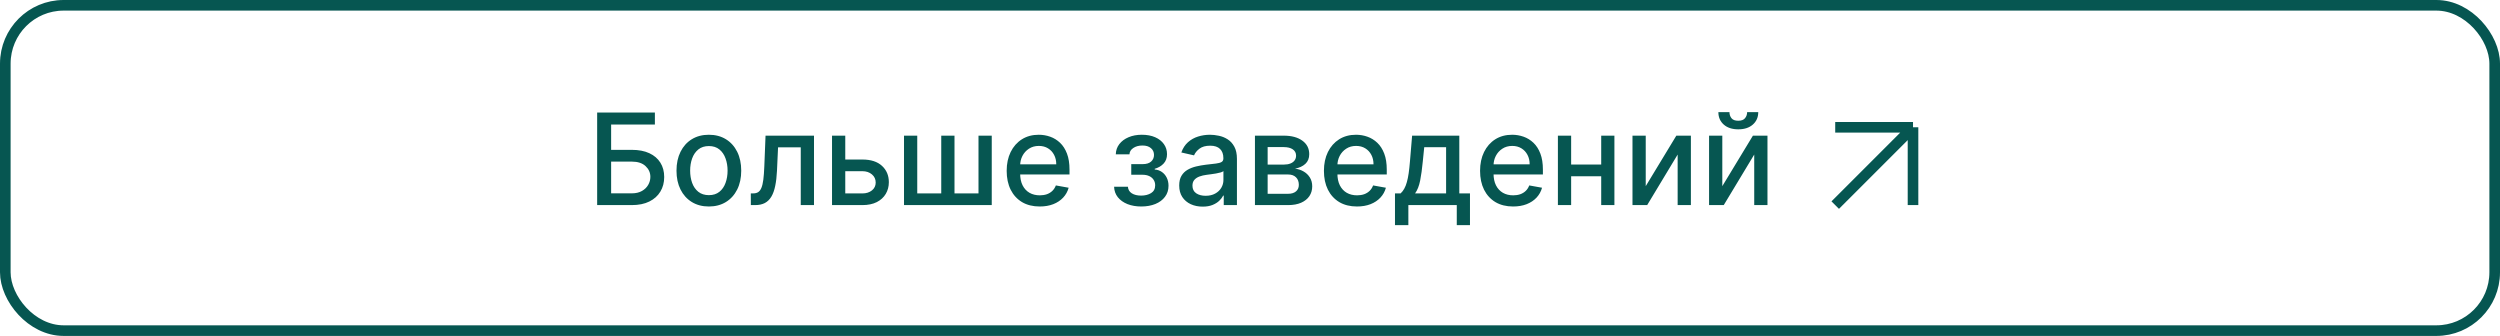
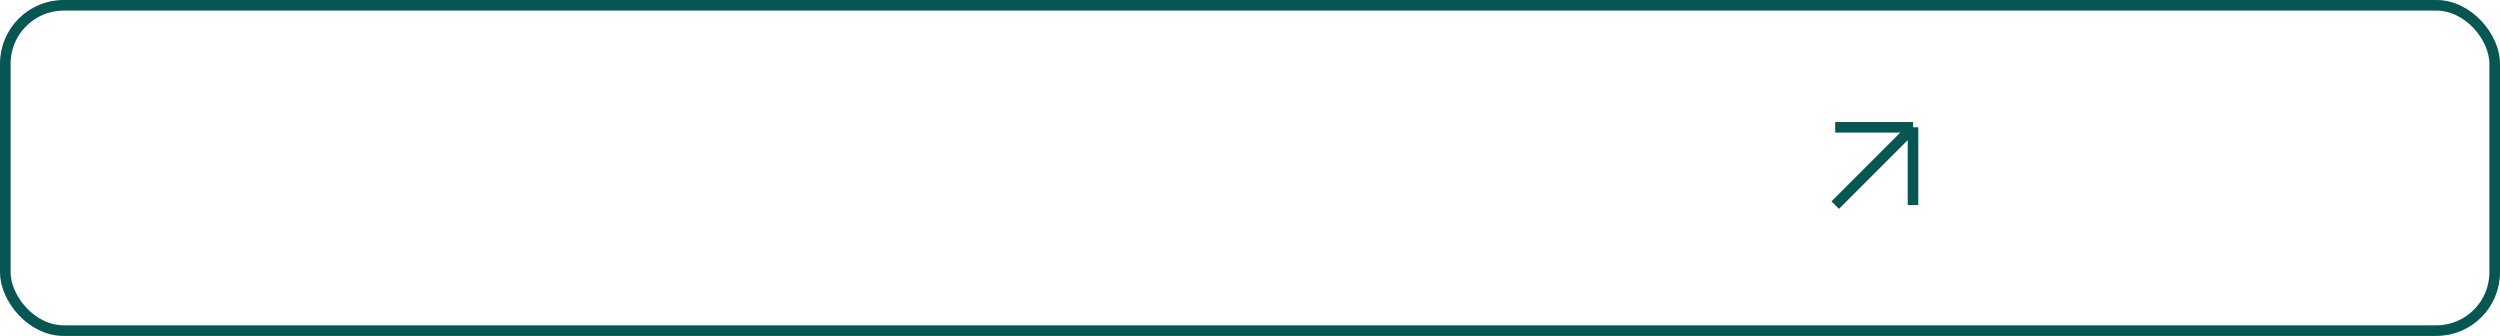
<svg xmlns="http://www.w3.org/2000/svg" width="707" height="95" viewBox="0 0 707 95" fill="none">
  <rect x="1.5" y="1.5" width="704" height="92" rx="16.5" stroke="#065651" stroke-width="3" />
-   <path d="M168.876 58V31.818H185.202V35.219H172.827V42.378H178.682C180.625 42.378 182.274 42.693 183.629 43.324C184.993 43.955 186.033 44.845 186.749 45.996C187.473 47.146 187.835 48.501 187.835 50.061C187.835 51.621 187.473 52.997 186.749 54.19C186.033 55.383 184.993 56.317 183.629 56.99C182.274 57.663 180.625 58 178.682 58H168.876ZM172.827 54.676H178.682C179.807 54.676 180.757 54.455 181.533 54.011C182.317 53.568 182.909 52.993 183.31 52.285C183.719 51.578 183.923 50.82 183.923 50.01C183.923 48.834 183.472 47.824 182.568 46.98C181.665 46.128 180.369 45.702 178.682 45.702H172.827V54.676ZM200.466 58.396C198.625 58.396 197.018 57.974 195.646 57.131C194.274 56.287 193.209 55.106 192.45 53.59C191.692 52.072 191.313 50.3 191.313 48.271C191.313 46.234 191.692 44.453 192.45 42.928C193.209 41.402 194.274 40.217 195.646 39.374C197.018 38.53 198.625 38.108 200.466 38.108C202.307 38.108 203.913 38.53 205.286 39.374C206.658 40.217 207.723 41.402 208.482 42.928C209.24 44.453 209.619 46.234 209.619 48.271C209.619 50.3 209.24 52.072 208.482 53.59C207.723 55.106 206.658 56.287 205.286 57.131C203.913 57.974 202.307 58.396 200.466 58.396ZM200.479 55.188C201.672 55.188 202.661 54.872 203.445 54.242C204.229 53.611 204.808 52.771 205.183 51.723C205.567 50.675 205.759 49.52 205.759 48.258C205.759 47.006 205.567 45.855 205.183 44.807C204.808 43.75 204.229 42.902 203.445 42.263C202.661 41.624 201.672 41.304 200.479 41.304C199.277 41.304 198.28 41.624 197.487 42.263C196.703 42.902 196.119 43.75 195.736 44.807C195.361 45.855 195.173 47.006 195.173 48.258C195.173 49.52 195.361 50.675 195.736 51.723C196.119 52.771 196.703 53.611 197.487 54.242C198.28 54.872 199.277 55.188 200.479 55.188ZM212.339 58L212.326 54.689H213.029C213.575 54.689 214.031 54.574 214.397 54.344C214.772 54.105 215.079 53.705 215.318 53.142C215.556 52.58 215.74 51.804 215.868 50.815C215.995 49.818 216.089 48.565 216.149 47.057L216.494 38.364H230.199V58H226.453V41.662H220.035L219.728 48.335C219.652 49.955 219.485 51.369 219.23 52.58C218.983 53.79 218.62 54.8 218.143 55.609C217.666 56.41 217.052 57.011 216.302 57.412C215.552 57.804 214.64 58 213.566 58H212.339ZM238.173 45.114H243.874C246.278 45.114 248.127 45.71 249.423 46.903C250.718 48.097 251.366 49.635 251.366 51.519C251.366 52.746 251.076 53.849 250.496 54.83C249.917 55.81 249.069 56.585 247.952 57.156C246.836 57.719 245.477 58 243.874 58H235.296V38.364H239.042V54.702H243.874C244.974 54.702 245.877 54.416 246.585 53.845C247.292 53.266 247.646 52.528 247.646 51.633C247.646 50.688 247.292 49.916 246.585 49.32C245.877 48.715 244.974 48.412 243.874 48.412H238.173V45.114ZM255.652 38.364H259.397V54.689H266.186V38.364H269.931V54.689H276.72V38.364H280.466V58H255.652V38.364ZM294.033 58.396C292.098 58.396 290.432 57.983 289.034 57.156C287.645 56.321 286.571 55.149 285.813 53.641C285.063 52.124 284.688 50.347 284.688 48.31C284.688 46.298 285.063 44.526 285.813 42.992C286.571 41.457 287.628 40.26 288.983 39.399C290.347 38.538 291.94 38.108 293.764 38.108C294.872 38.108 295.946 38.291 296.986 38.658C298.026 39.024 298.959 39.599 299.786 40.383C300.612 41.168 301.264 42.186 301.741 43.439C302.219 44.683 302.457 46.196 302.457 47.977V49.332L286.848 49.332V46.469H298.712C298.712 45.463 298.507 44.572 298.098 43.797C297.689 43.013 297.114 42.395 296.372 41.943C295.639 41.492 294.778 41.266 293.79 41.266C292.716 41.266 291.778 41.53 290.977 42.058C290.185 42.578 289.571 43.26 289.136 44.104C288.71 44.939 288.497 45.847 288.497 46.827V49.064C288.497 50.376 288.727 51.493 289.188 52.413C289.656 53.334 290.308 54.037 291.143 54.523C291.979 55 292.955 55.239 294.071 55.239C294.795 55.239 295.456 55.136 296.053 54.932C296.649 54.719 297.165 54.403 297.599 53.986C298.034 53.568 298.366 53.053 298.597 52.439L302.215 53.091C301.925 54.156 301.405 55.09 300.655 55.891C299.913 56.683 298.98 57.301 297.855 57.744C296.739 58.179 295.465 58.396 294.033 58.396ZM315.063 52.81H318.974C319.026 53.611 319.388 54.229 320.061 54.663C320.743 55.098 321.625 55.315 322.707 55.315C323.807 55.315 324.744 55.081 325.52 54.612C326.295 54.135 326.683 53.398 326.683 52.401C326.683 51.804 326.534 51.284 326.236 50.841C325.946 50.389 325.533 50.04 324.996 49.793C324.467 49.545 323.841 49.422 323.116 49.422H319.92V46.418H323.116C324.199 46.418 325.009 46.17 325.545 45.676C326.082 45.182 326.351 44.564 326.351 43.822C326.351 43.021 326.061 42.378 325.482 41.892C324.911 41.398 324.114 41.151 323.091 41.151C322.051 41.151 321.186 41.385 320.496 41.854C319.805 42.314 319.443 42.91 319.409 43.644H315.548C315.574 42.544 315.906 41.581 316.545 40.754C317.193 39.919 318.063 39.271 319.153 38.811C320.253 38.342 321.501 38.108 322.899 38.108C324.357 38.108 325.618 38.342 326.683 38.811C327.749 39.28 328.571 39.928 329.151 40.754C329.739 41.581 330.033 42.531 330.033 43.605C330.033 44.688 329.709 45.574 329.061 46.264C328.422 46.946 327.587 47.436 326.555 47.734V47.939C327.314 47.99 327.987 48.22 328.575 48.629C329.163 49.038 329.624 49.58 329.956 50.253C330.288 50.926 330.455 51.689 330.455 52.541C330.455 53.743 330.122 54.783 329.457 55.66C328.801 56.538 327.889 57.216 326.722 57.693C325.563 58.162 324.237 58.396 322.746 58.396C321.297 58.396 319.997 58.17 318.847 57.719C317.705 57.258 316.797 56.611 316.124 55.776C315.459 54.94 315.105 53.952 315.063 52.81ZM340.116 58.435C338.872 58.435 337.747 58.205 336.741 57.744C335.735 57.276 334.939 56.598 334.351 55.712C333.771 54.825 333.481 53.739 333.481 52.452C333.481 51.344 333.694 50.432 334.12 49.716C334.547 49 335.122 48.433 335.846 48.016C336.571 47.598 337.38 47.283 338.275 47.07C339.17 46.856 340.082 46.695 341.011 46.584C342.187 46.447 343.142 46.337 343.875 46.251C344.608 46.158 345.14 46.008 345.473 45.804C345.805 45.599 345.971 45.267 345.971 44.807V44.717C345.971 43.601 345.656 42.736 345.025 42.122C344.403 41.508 343.474 41.202 342.238 41.202C340.951 41.202 339.937 41.487 339.196 42.058C338.463 42.621 337.956 43.247 337.674 43.938L334.082 43.119C334.508 41.926 335.13 40.963 335.949 40.23C336.775 39.489 337.726 38.952 338.799 38.619C339.873 38.278 341.003 38.108 342.187 38.108C342.971 38.108 343.802 38.202 344.68 38.389C345.566 38.568 346.393 38.901 347.16 39.386C347.936 39.872 348.571 40.567 349.065 41.47C349.559 42.365 349.806 43.528 349.806 44.96V58H346.074V55.315H345.92C345.673 55.81 345.302 56.295 344.808 56.773C344.314 57.25 343.679 57.646 342.903 57.962C342.128 58.277 341.199 58.435 340.116 58.435ZM340.947 55.367C342.004 55.367 342.907 55.158 343.657 54.74C344.416 54.322 344.991 53.777 345.383 53.104C345.784 52.422 345.984 51.693 345.984 50.918V48.386C345.848 48.523 345.583 48.651 345.191 48.77C344.808 48.881 344.369 48.979 343.875 49.064C343.38 49.141 342.899 49.213 342.43 49.281C341.961 49.341 341.569 49.392 341.254 49.435C340.512 49.528 339.835 49.686 339.221 49.908C338.616 50.129 338.13 50.449 337.764 50.867C337.406 51.276 337.227 51.821 337.227 52.503C337.227 53.449 337.576 54.165 338.275 54.651C338.974 55.128 339.865 55.367 340.947 55.367ZM354.898 58V38.364H363.041C365.257 38.364 367.013 38.837 368.308 39.783C369.604 40.72 370.251 41.994 370.251 43.605C370.251 44.756 369.885 45.668 369.152 46.341C368.419 47.014 367.447 47.466 366.237 47.696C367.115 47.798 367.92 48.062 368.653 48.489C369.386 48.906 369.974 49.469 370.418 50.176C370.869 50.883 371.095 51.727 371.095 52.707C371.095 53.747 370.827 54.668 370.29 55.469C369.753 56.261 368.973 56.883 367.95 57.335C366.936 57.778 365.713 58 364.281 58H354.898ZM358.49 54.804H364.281C365.227 54.804 365.969 54.578 366.506 54.126C367.043 53.675 367.311 53.061 367.311 52.285C367.311 51.374 367.043 50.658 366.506 50.138C365.969 49.609 365.227 49.345 364.281 49.345H358.49V54.804ZM358.49 46.545H363.08C363.795 46.545 364.409 46.443 364.92 46.239C365.44 46.034 365.837 45.744 366.109 45.369C366.391 44.986 366.531 44.534 366.531 44.014C366.531 43.256 366.22 42.663 365.598 42.237C364.976 41.811 364.124 41.598 363.041 41.598H358.49V46.545ZM383.751 58.396C381.817 58.396 380.151 57.983 378.753 57.156C377.364 56.321 376.29 55.149 375.531 53.641C374.781 52.124 374.406 50.347 374.406 48.31C374.406 46.298 374.781 44.526 375.531 42.992C376.29 41.457 377.347 40.26 378.702 39.399C380.065 38.538 381.659 38.108 383.483 38.108C384.591 38.108 385.665 38.291 386.705 38.658C387.744 39.024 388.678 39.599 389.504 40.383C390.331 41.168 390.983 42.186 391.46 43.439C391.938 44.683 392.176 46.196 392.176 47.977V49.332H376.567V46.469H388.43C388.43 45.463 388.226 44.572 387.817 43.797C387.408 43.013 386.832 42.395 386.091 41.943C385.358 41.492 384.497 41.266 383.509 41.266C382.435 41.266 381.497 41.53 380.696 42.058C379.903 42.578 379.29 43.26 378.855 44.104C378.429 44.939 378.216 45.847 378.216 46.827V49.064C378.216 50.376 378.446 51.493 378.906 52.413C379.375 53.334 380.027 54.037 380.862 54.523C381.697 55 382.673 55.239 383.79 55.239C384.514 55.239 385.175 55.136 385.771 54.932C386.368 54.719 386.884 54.403 387.318 53.986C387.753 53.568 388.085 53.053 388.315 52.439L391.933 53.091C391.643 54.156 391.124 55.09 390.374 55.891C389.632 56.683 388.699 57.301 387.574 57.744C386.457 58.179 385.183 58.396 383.751 58.396ZM394.5 63.663V54.689H396.098C396.507 54.314 396.852 53.867 397.133 53.347C397.423 52.827 397.666 52.209 397.862 51.493C398.066 50.777 398.237 49.942 398.373 48.987C398.51 48.024 398.629 46.925 398.731 45.689L399.345 38.364H412.691V54.689H415.708V63.663H411.976V58H398.284V63.663H394.5ZM400.189 54.689H408.958V41.636H402.771L402.362 45.689C402.166 47.751 401.919 49.541 401.62 51.058C401.322 52.567 400.845 53.777 400.189 54.689ZM427.908 58.396C425.973 58.396 424.307 57.983 422.909 57.156C421.52 56.321 420.446 55.149 419.688 53.641C418.938 52.124 418.563 50.347 418.563 48.31C418.563 46.298 418.938 44.526 419.688 42.992C420.446 41.457 421.503 40.26 422.858 39.399C424.222 38.538 425.815 38.108 427.639 38.108C428.747 38.108 429.821 38.291 430.861 38.658C431.901 39.024 432.834 39.599 433.661 40.383C434.487 41.168 435.139 42.186 435.617 43.439C436.094 44.683 436.332 46.196 436.332 47.977V49.332H420.723V46.469H432.587C432.587 45.463 432.382 44.572 431.973 43.797C431.564 43.013 430.989 42.395 430.247 41.943C429.514 41.492 428.653 41.266 427.665 41.266C426.591 41.266 425.653 41.53 424.852 42.058C424.06 42.578 423.446 43.26 423.011 44.104C422.585 44.939 422.372 45.847 422.372 46.827V49.064C422.372 50.376 422.602 51.493 423.063 52.413C423.531 53.334 424.183 54.037 425.018 54.523C425.854 55 426.83 55.239 427.946 55.239C428.67 55.239 429.331 55.136 429.928 54.932C430.524 54.719 431.04 54.403 431.474 53.986C431.909 53.568 432.242 53.053 432.472 52.439L436.09 53.091C435.8 54.156 435.28 55.09 434.53 55.891C433.788 56.683 432.855 57.301 431.73 57.744C430.614 58.179 429.34 58.396 427.908 58.396ZM453.882 46.533V49.844H443.245V46.533H453.882ZM444.319 38.364V58H440.574V38.364H444.319ZM456.554 38.364V58H452.821V38.364H456.554ZM465.413 52.644L474.068 38.364H478.184V58H474.439V43.707L465.822 58H461.667V38.364H465.413V52.644ZM487.069 52.644L495.724 38.364H499.841V58H496.095V43.707L487.478 58H483.324V38.364H487.069V52.644ZM494.088 31.716H497.233C497.233 33.156 496.721 34.328 495.699 35.231C494.684 36.126 493.312 36.574 491.582 36.574C489.86 36.574 488.493 36.126 487.478 35.231C486.464 34.328 485.957 33.156 485.957 31.716L489.089 31.716C489.089 32.355 489.277 32.922 489.652 33.416C490.027 33.902 490.67 34.145 491.582 34.145C492.477 34.145 493.116 33.902 493.5 33.416C493.892 32.93 494.088 32.364 494.088 31.716Z" fill="#065651" />
  <path d="M519 36H541M541 36V58M541 36L519 58" stroke="#065651" stroke-width="3" />
</svg>